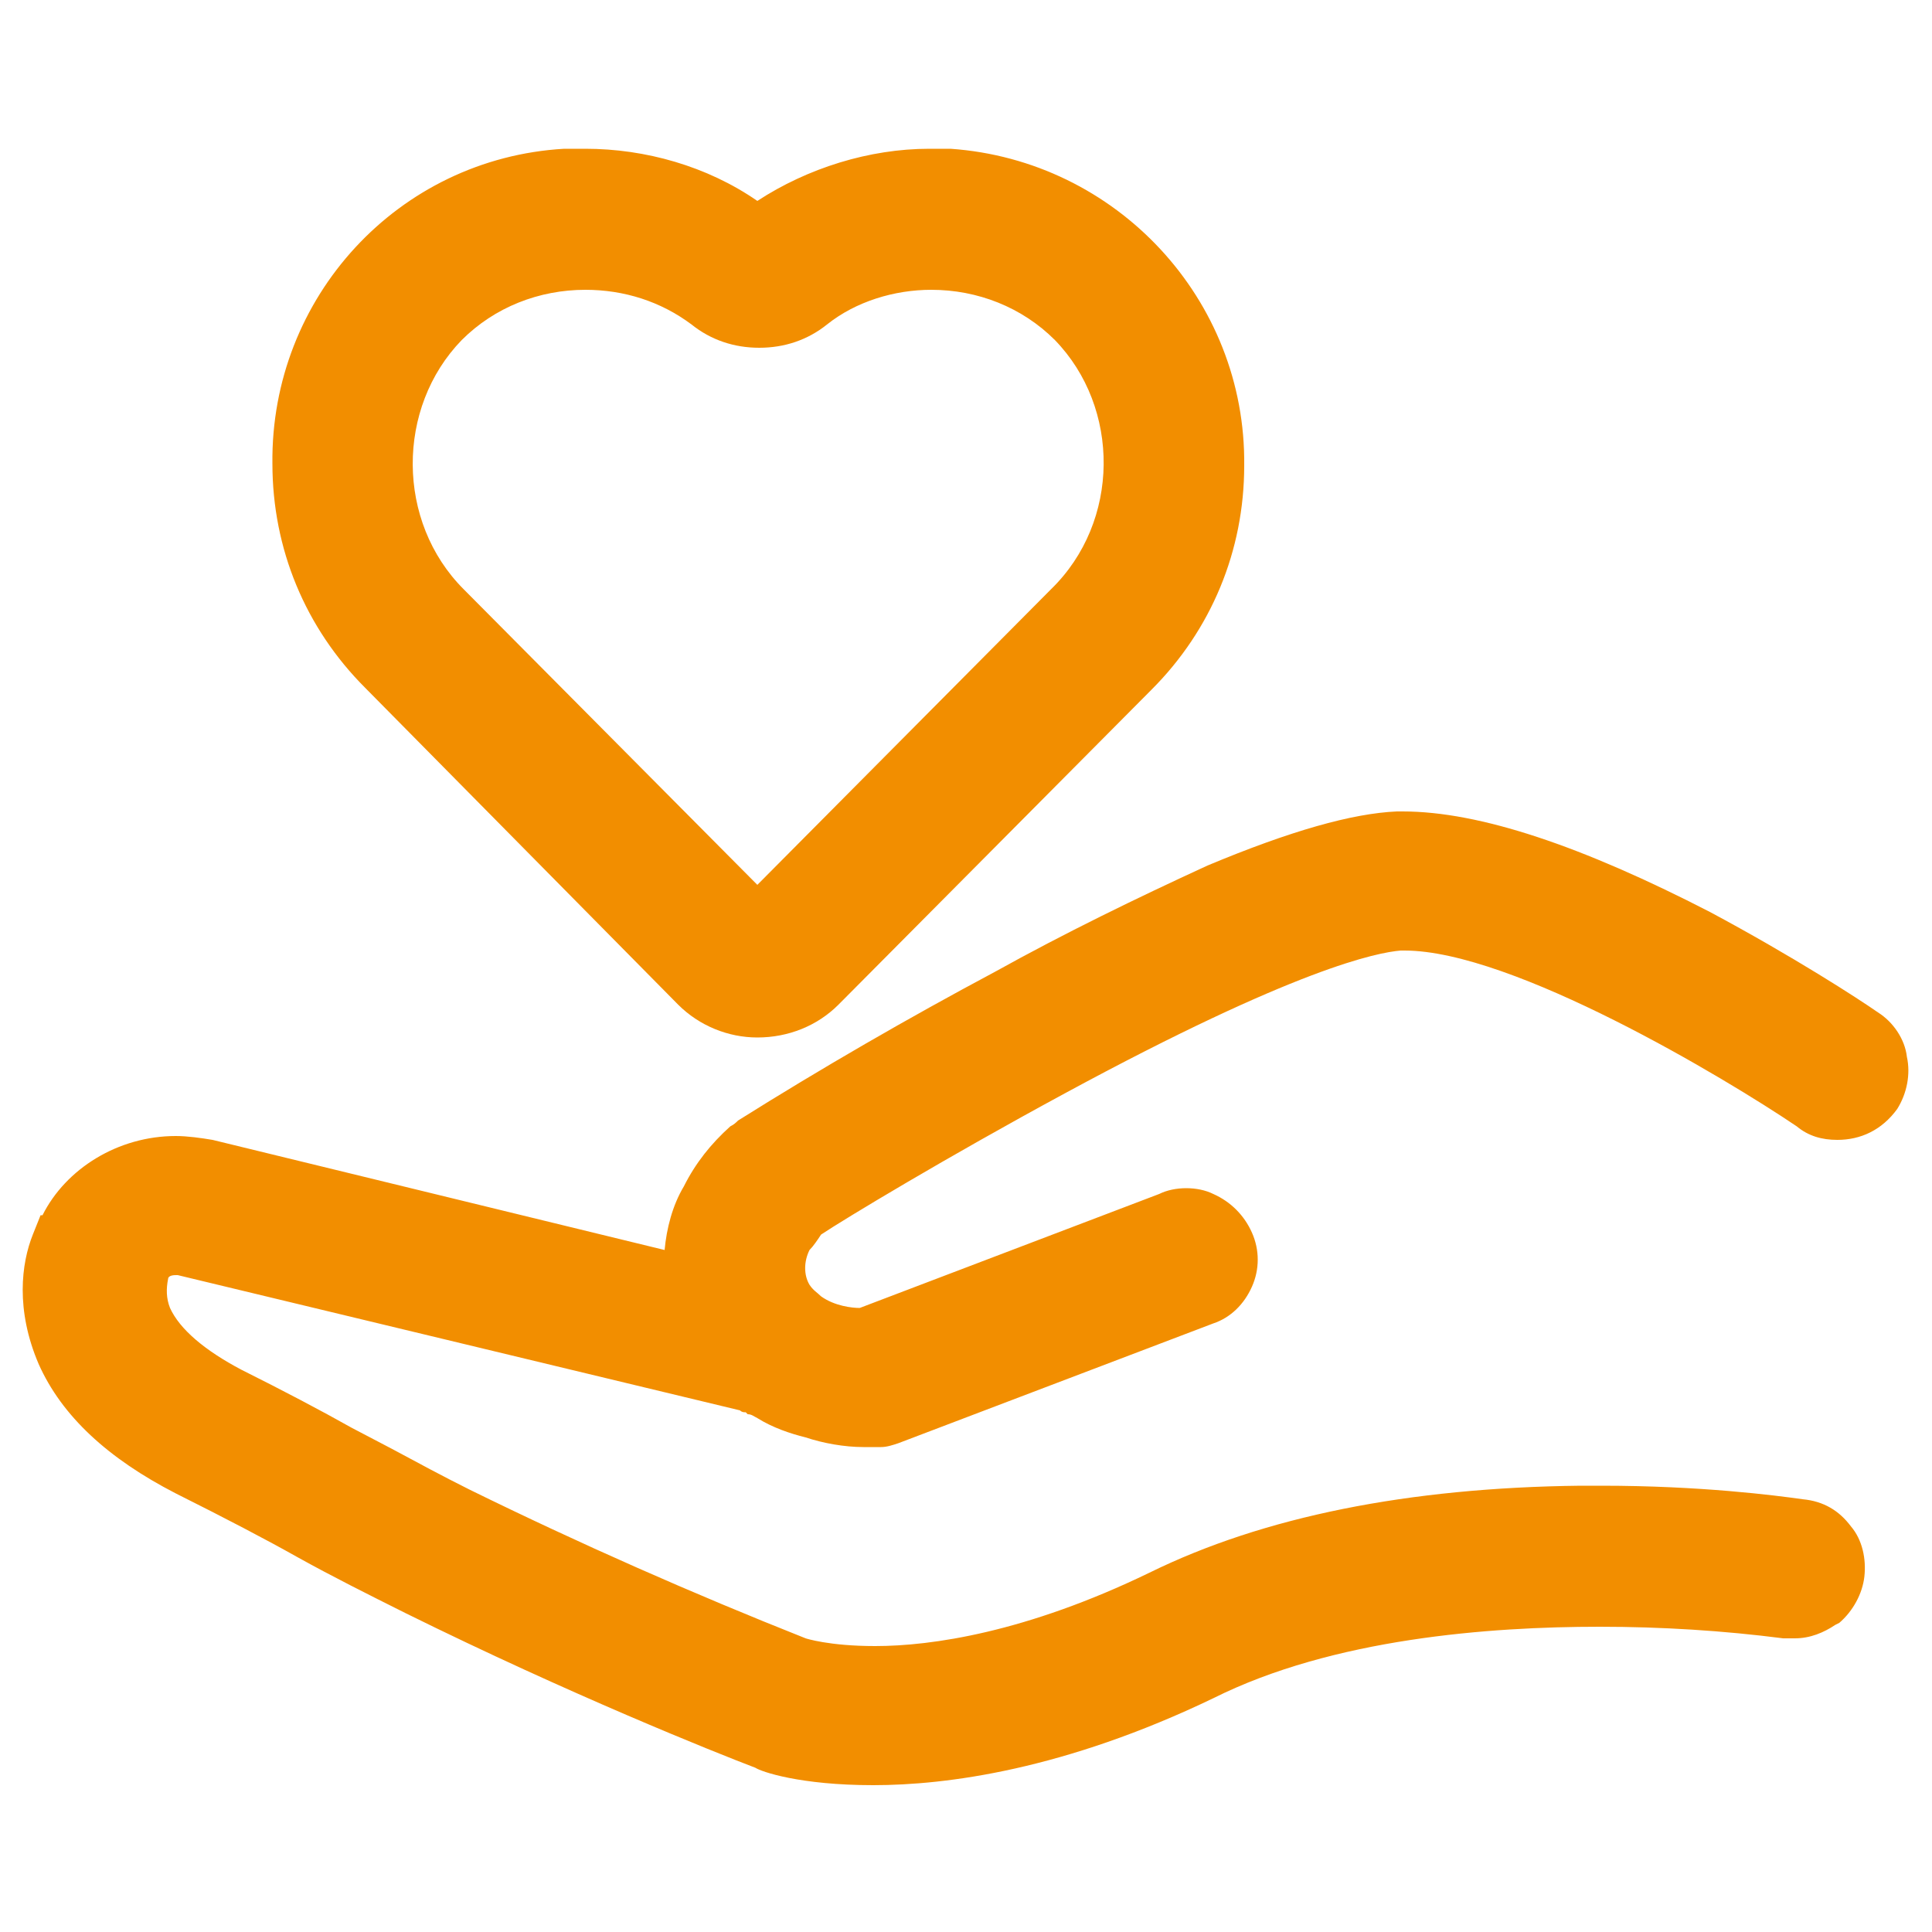
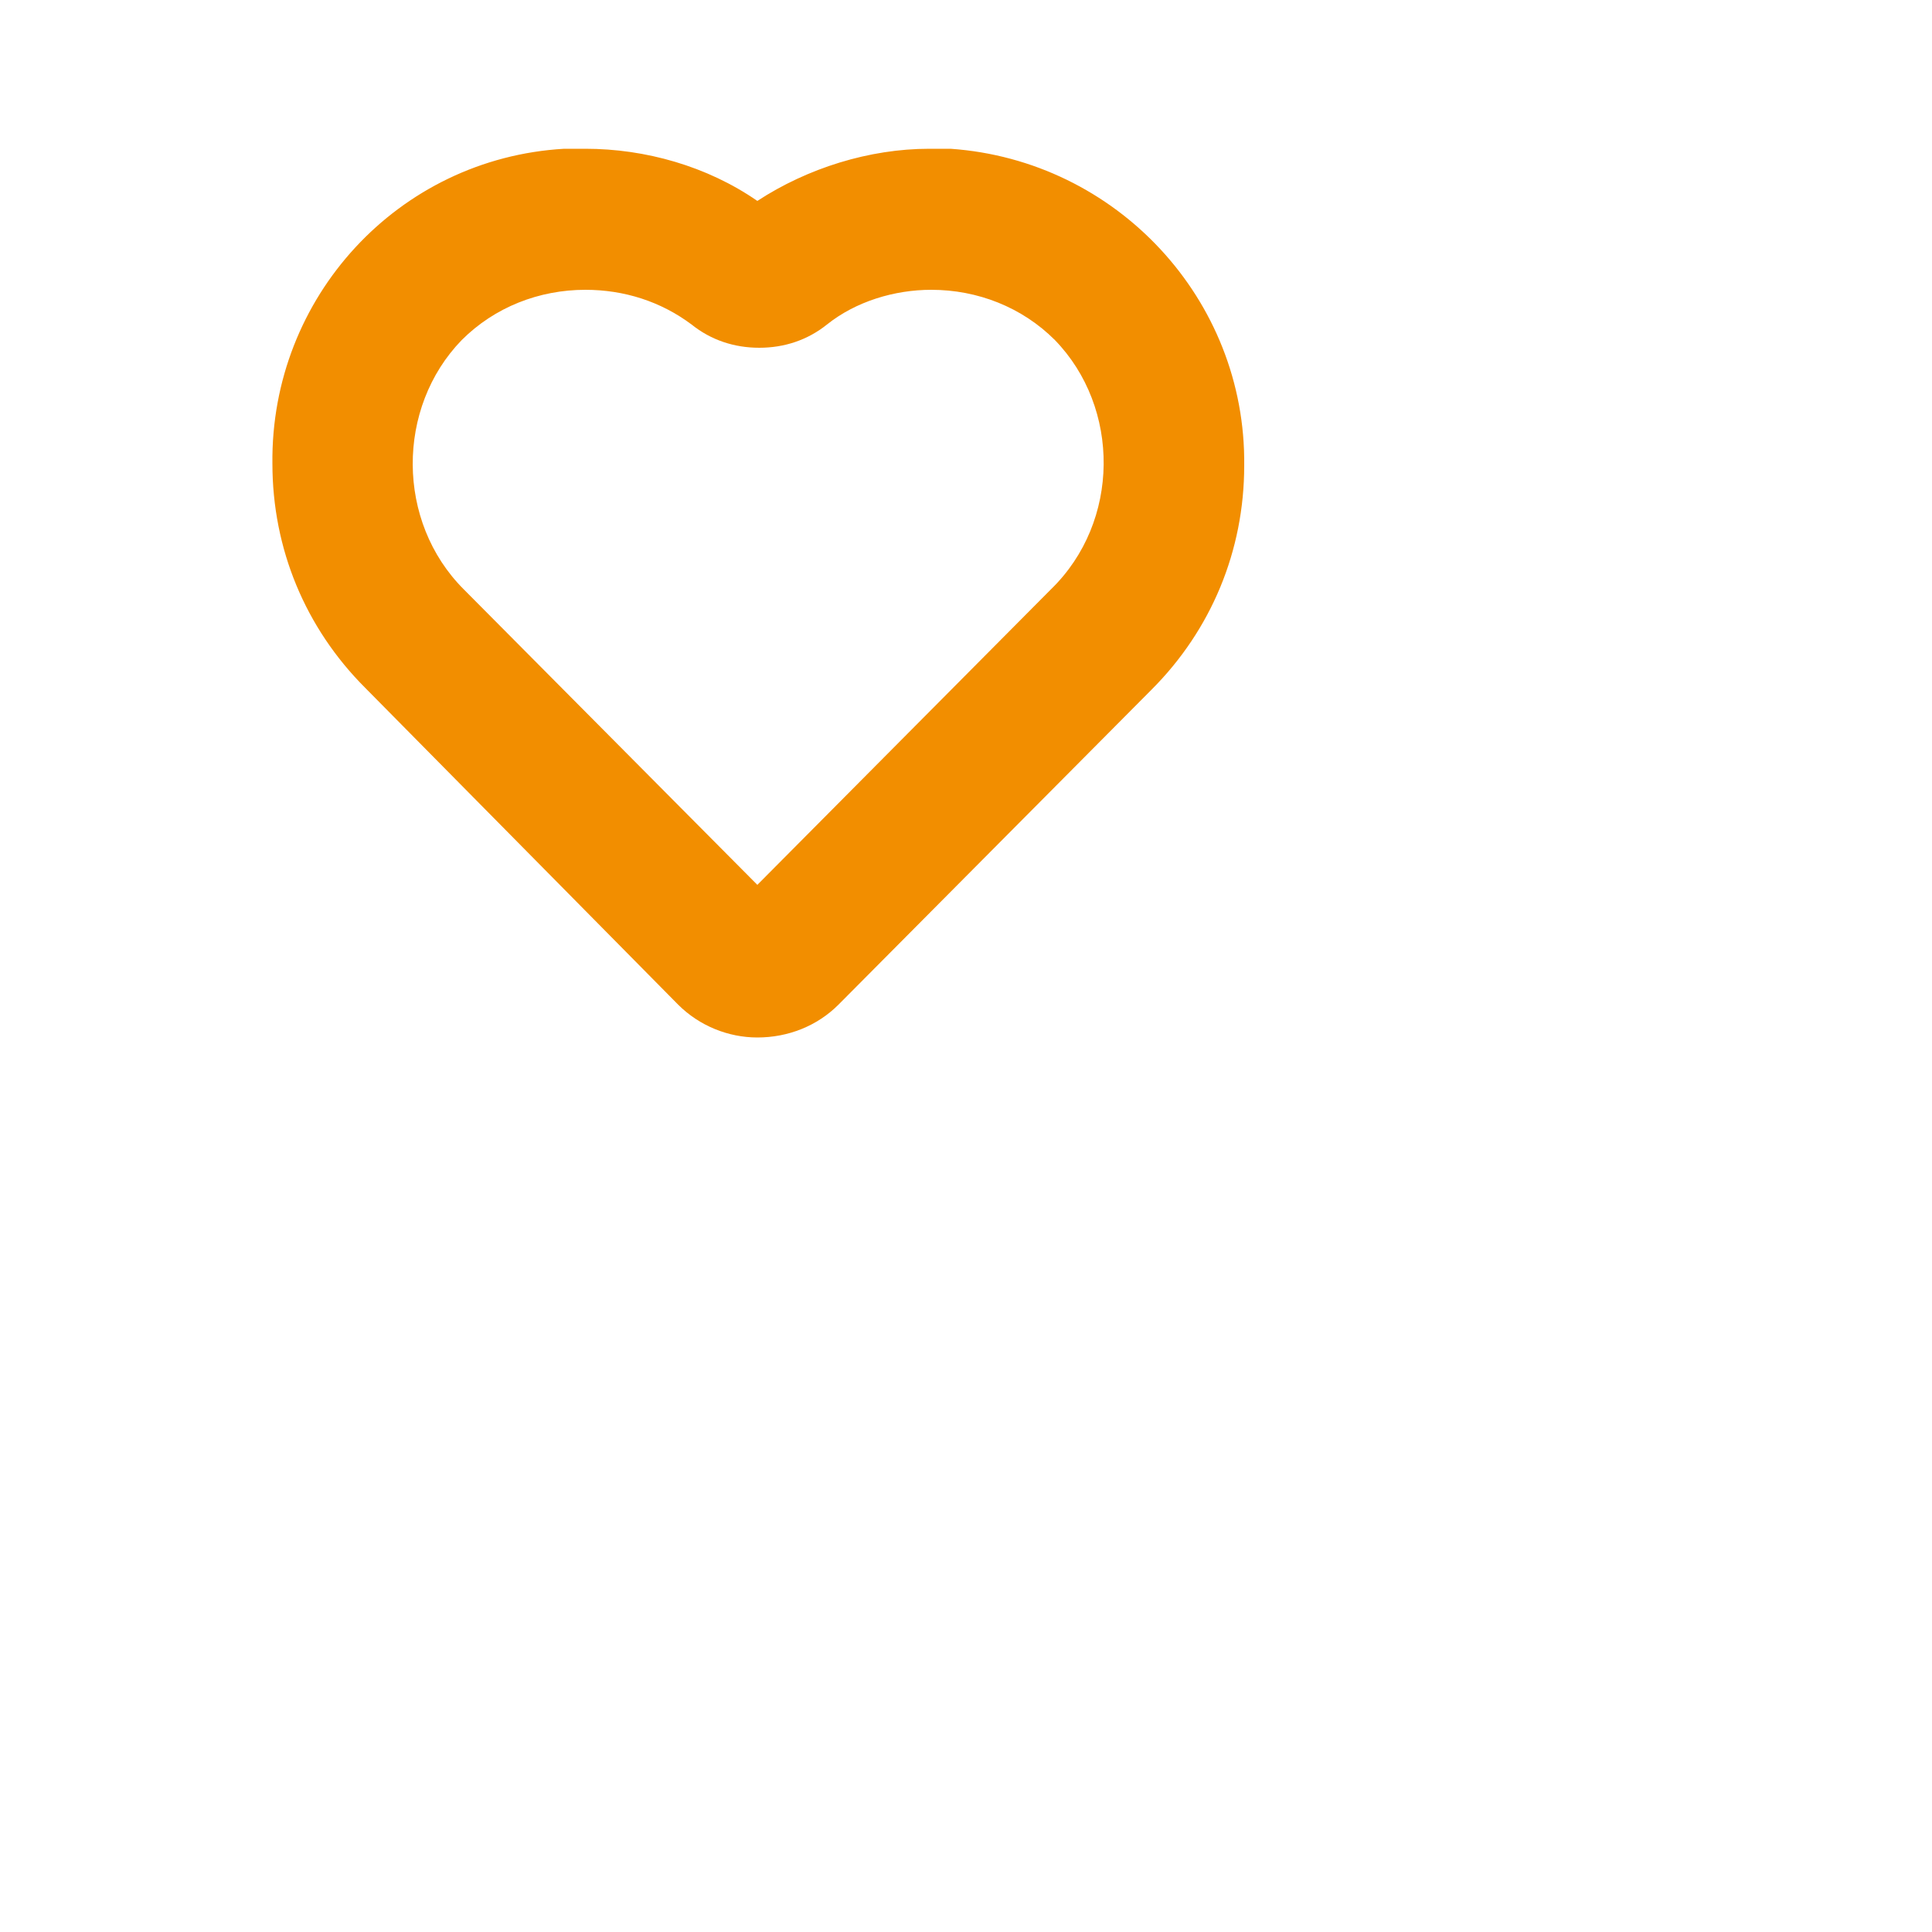
<svg xmlns="http://www.w3.org/2000/svg" t="1712042398868" class="icon" viewBox="0 0 1024 1024" version="1.1" p-id="14942" width="200" height="200">
-   <path d="M462.848 946.176c-38.912 0-59.392-7.168-62.464-9.216-21.504-8.192-98.304-38.912-185.344-81.92-20.48-10.24-38.912-19.456-57.344-29.696-16.384-9.216-37.888-20.48-64.512-33.792-35.84-18.432-60.416-40.96-72.704-68.608-12.288-28.672-9.216-53.248-3.072-68.608l4.096-10.24h1.024c12.288-24.576 39.936-41.984 70.656-41.984 6.144 0 13.312 1.024 19.456 2.048l239.616 58.368c1.024-11.264 4.096-23.552 10.24-33.792 6.144-12.288 14.336-22.528 24.576-31.744 2.048-1.024 3.072-2.048 4.096-3.072 44.032-27.648 90.112-54.272 136.192-78.848 36.864-20.48 74.752-38.912 112.64-56.32 44.032-18.432 76.8-27.648 100.352-28.672h3.072c40.96 0 95.232 18.432 162.816 53.248 44.032 23.552 78.848 46.08 89.088 53.248 8.192 5.12 14.336 14.336 15.36 23.552 2.048 9.216 0 19.456-5.12 27.648-8.192 11.264-19.456 16.384-31.744 16.384-8.192 0-15.36-2.048-21.504-7.168-37.888-25.6-150.528-93.184-207.872-93.184h-2.048c-12.288 1.024-55.296 9.216-178.176 75.776-62.464 33.792-116.736 66.56-129.024 74.752-2.048 3.072-4.096 6.144-6.144 8.192-3.072 6.144-3.072 13.312 0 18.432 2.048 3.072 4.096 4.096 6.144 6.144 7.168 5.12 16.384 6.144 20.48 6.144L614.4 632.832c4.096-2.048 9.216-3.072 14.336-3.072 5.12 0 10.24 1.024 14.336 3.072 9.216 4.096 16.384 11.264 20.48 20.48 4.096 9.216 4.096 19.456 0 28.672-4.096 9.216-11.264 16.384-20.48 19.456l-166.912 63.488c-3.072 1.024-6.144 2.048-9.216 2.048h-9.216c-10.24 0-21.504-2.048-30.72-5.12-8.192-2.048-17.408-5.12-25.6-10.24-2.048-1.024-3.072-2.048-5.12-2.048l-1.024-1.024c-1.024 0-2.048 0-3.072-1.024L94.208 675.84h-1.024c-3.072 0-4.096 1.024-4.096 2.048-1.024 5.12-1.024 10.24 1.024 15.36 5.12 11.264 18.432 22.528 37.888 32.768 22.528 11.264 41.984 21.504 58.368 30.72l21.504 11.264c13.312 7.168 26.624 14.336 40.96 21.504 58.368 28.672 118.784 55.296 178.176 78.848 0 0 12.288 4.096 36.864 4.096 29.696 0 79.872-7.168 145.408-38.912 60.416-29.696 137.216-45.056 228.352-46.08h11.264c52.224 0 92.16 5.12 106.496 7.168 11.264 1.024 19.456 6.144 25.6 14.336 6.144 7.168 8.192 17.408 7.168 26.624-1.024 9.216-6.144 18.432-13.312 24.576l-2.048 1.024c-6.144 4.096-13.312 7.168-21.504 7.168h-6.144c-31.744-4.096-64.512-6.144-97.28-6.144-58.368 0-141.312 6.144-204.8 37.888-78.848 37.888-141.312 46.08-180.224 46.08z" p-id="14943" fill="#F28E00" />
  <path d="M401.408 549.888c-15.36 0-30.72-6.144-41.984-17.408L193.536 364.544c-31.744-31.744-49.152-73.728-49.152-118.784-1.024-88.064 66.56-161.792 154.624-166.912h11.264c31.744 0 64.512 9.216 91.136 27.648 26.624-17.408 59.392-27.648 91.136-27.648h11.264c88.064 6.144 156.672 79.872 155.648 167.936 0 45.056-17.408 87.04-49.152 118.784L444.416 532.48c-11.264 11.264-26.624 17.408-43.008 17.408zM310.272 153.6c-24.576 0-48.128 9.216-65.536 26.624-34.816 35.84-34.816 96.256 1.024 132.096l155.648 156.672 155.648-156.672c36.864-35.84 36.864-96.256 2.048-132.096-17.408-17.408-40.96-26.624-65.536-26.624-19.456 0-39.936 6.144-55.296 18.432-10.24 8.192-22.528 12.288-35.84 12.288-13.312 0-25.6-4.096-35.84-12.288-16.384-12.288-35.84-18.432-56.32-18.432z" p-id="14944" fill="#F28E00" />
</svg>